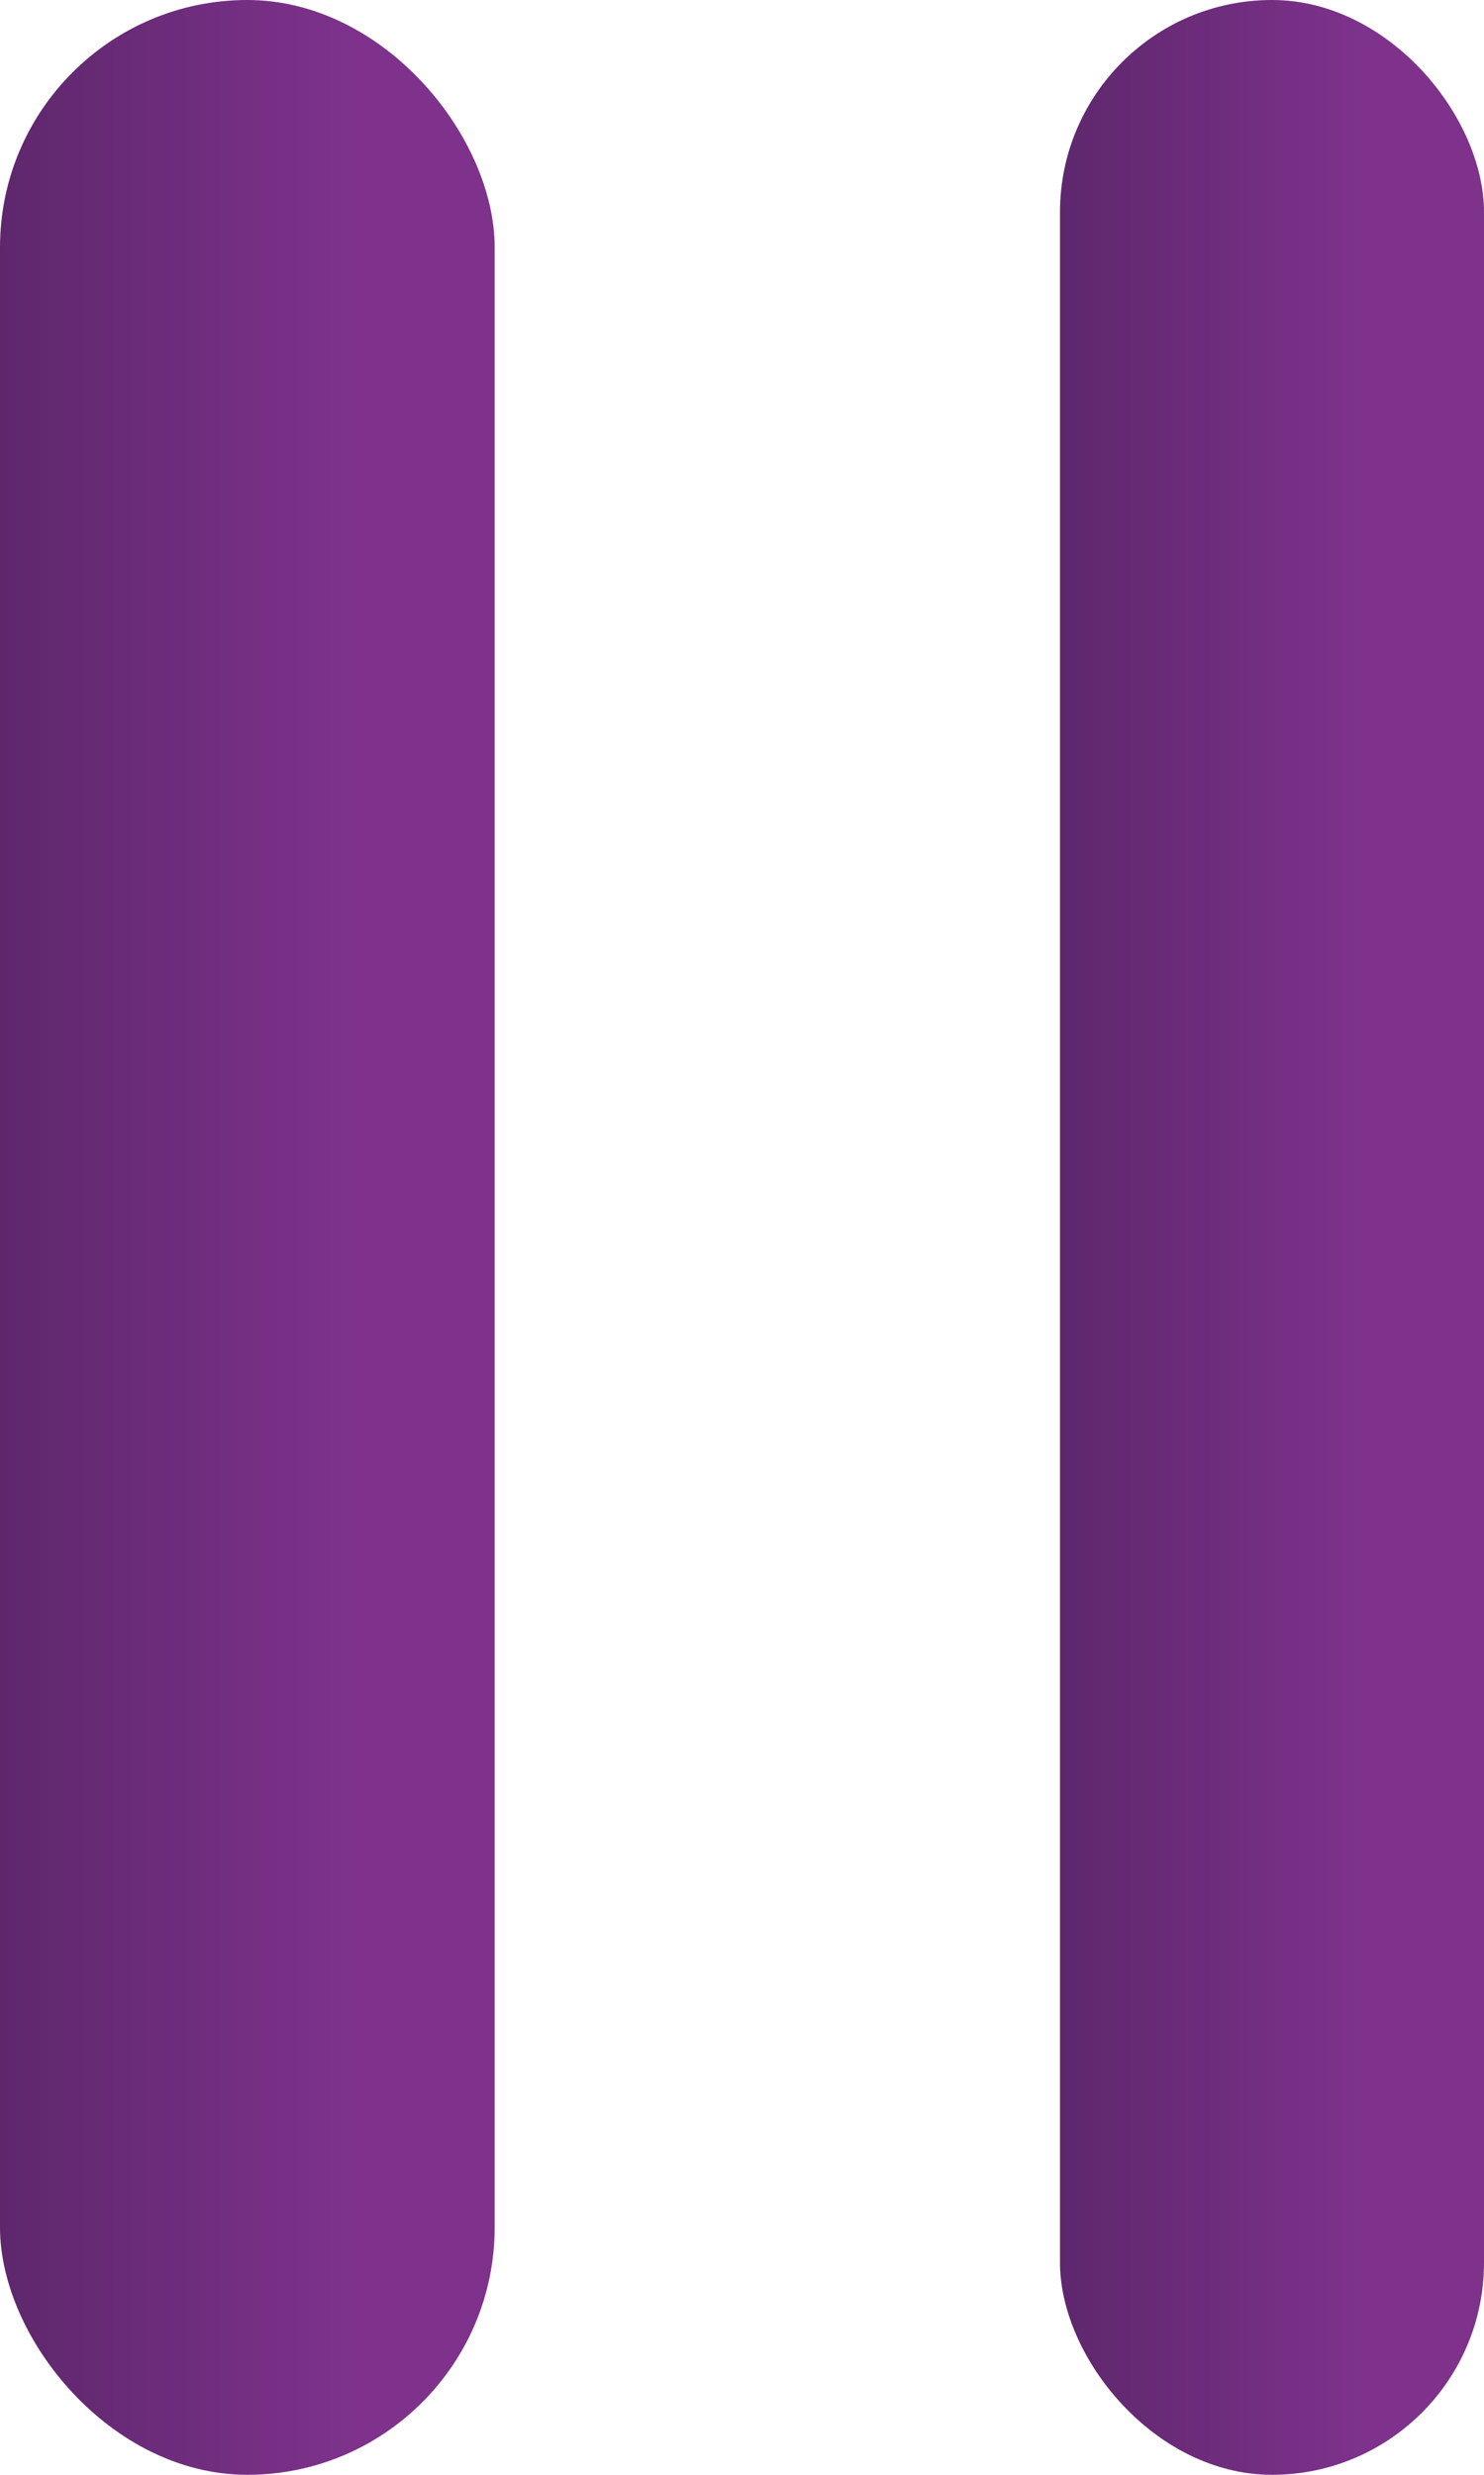
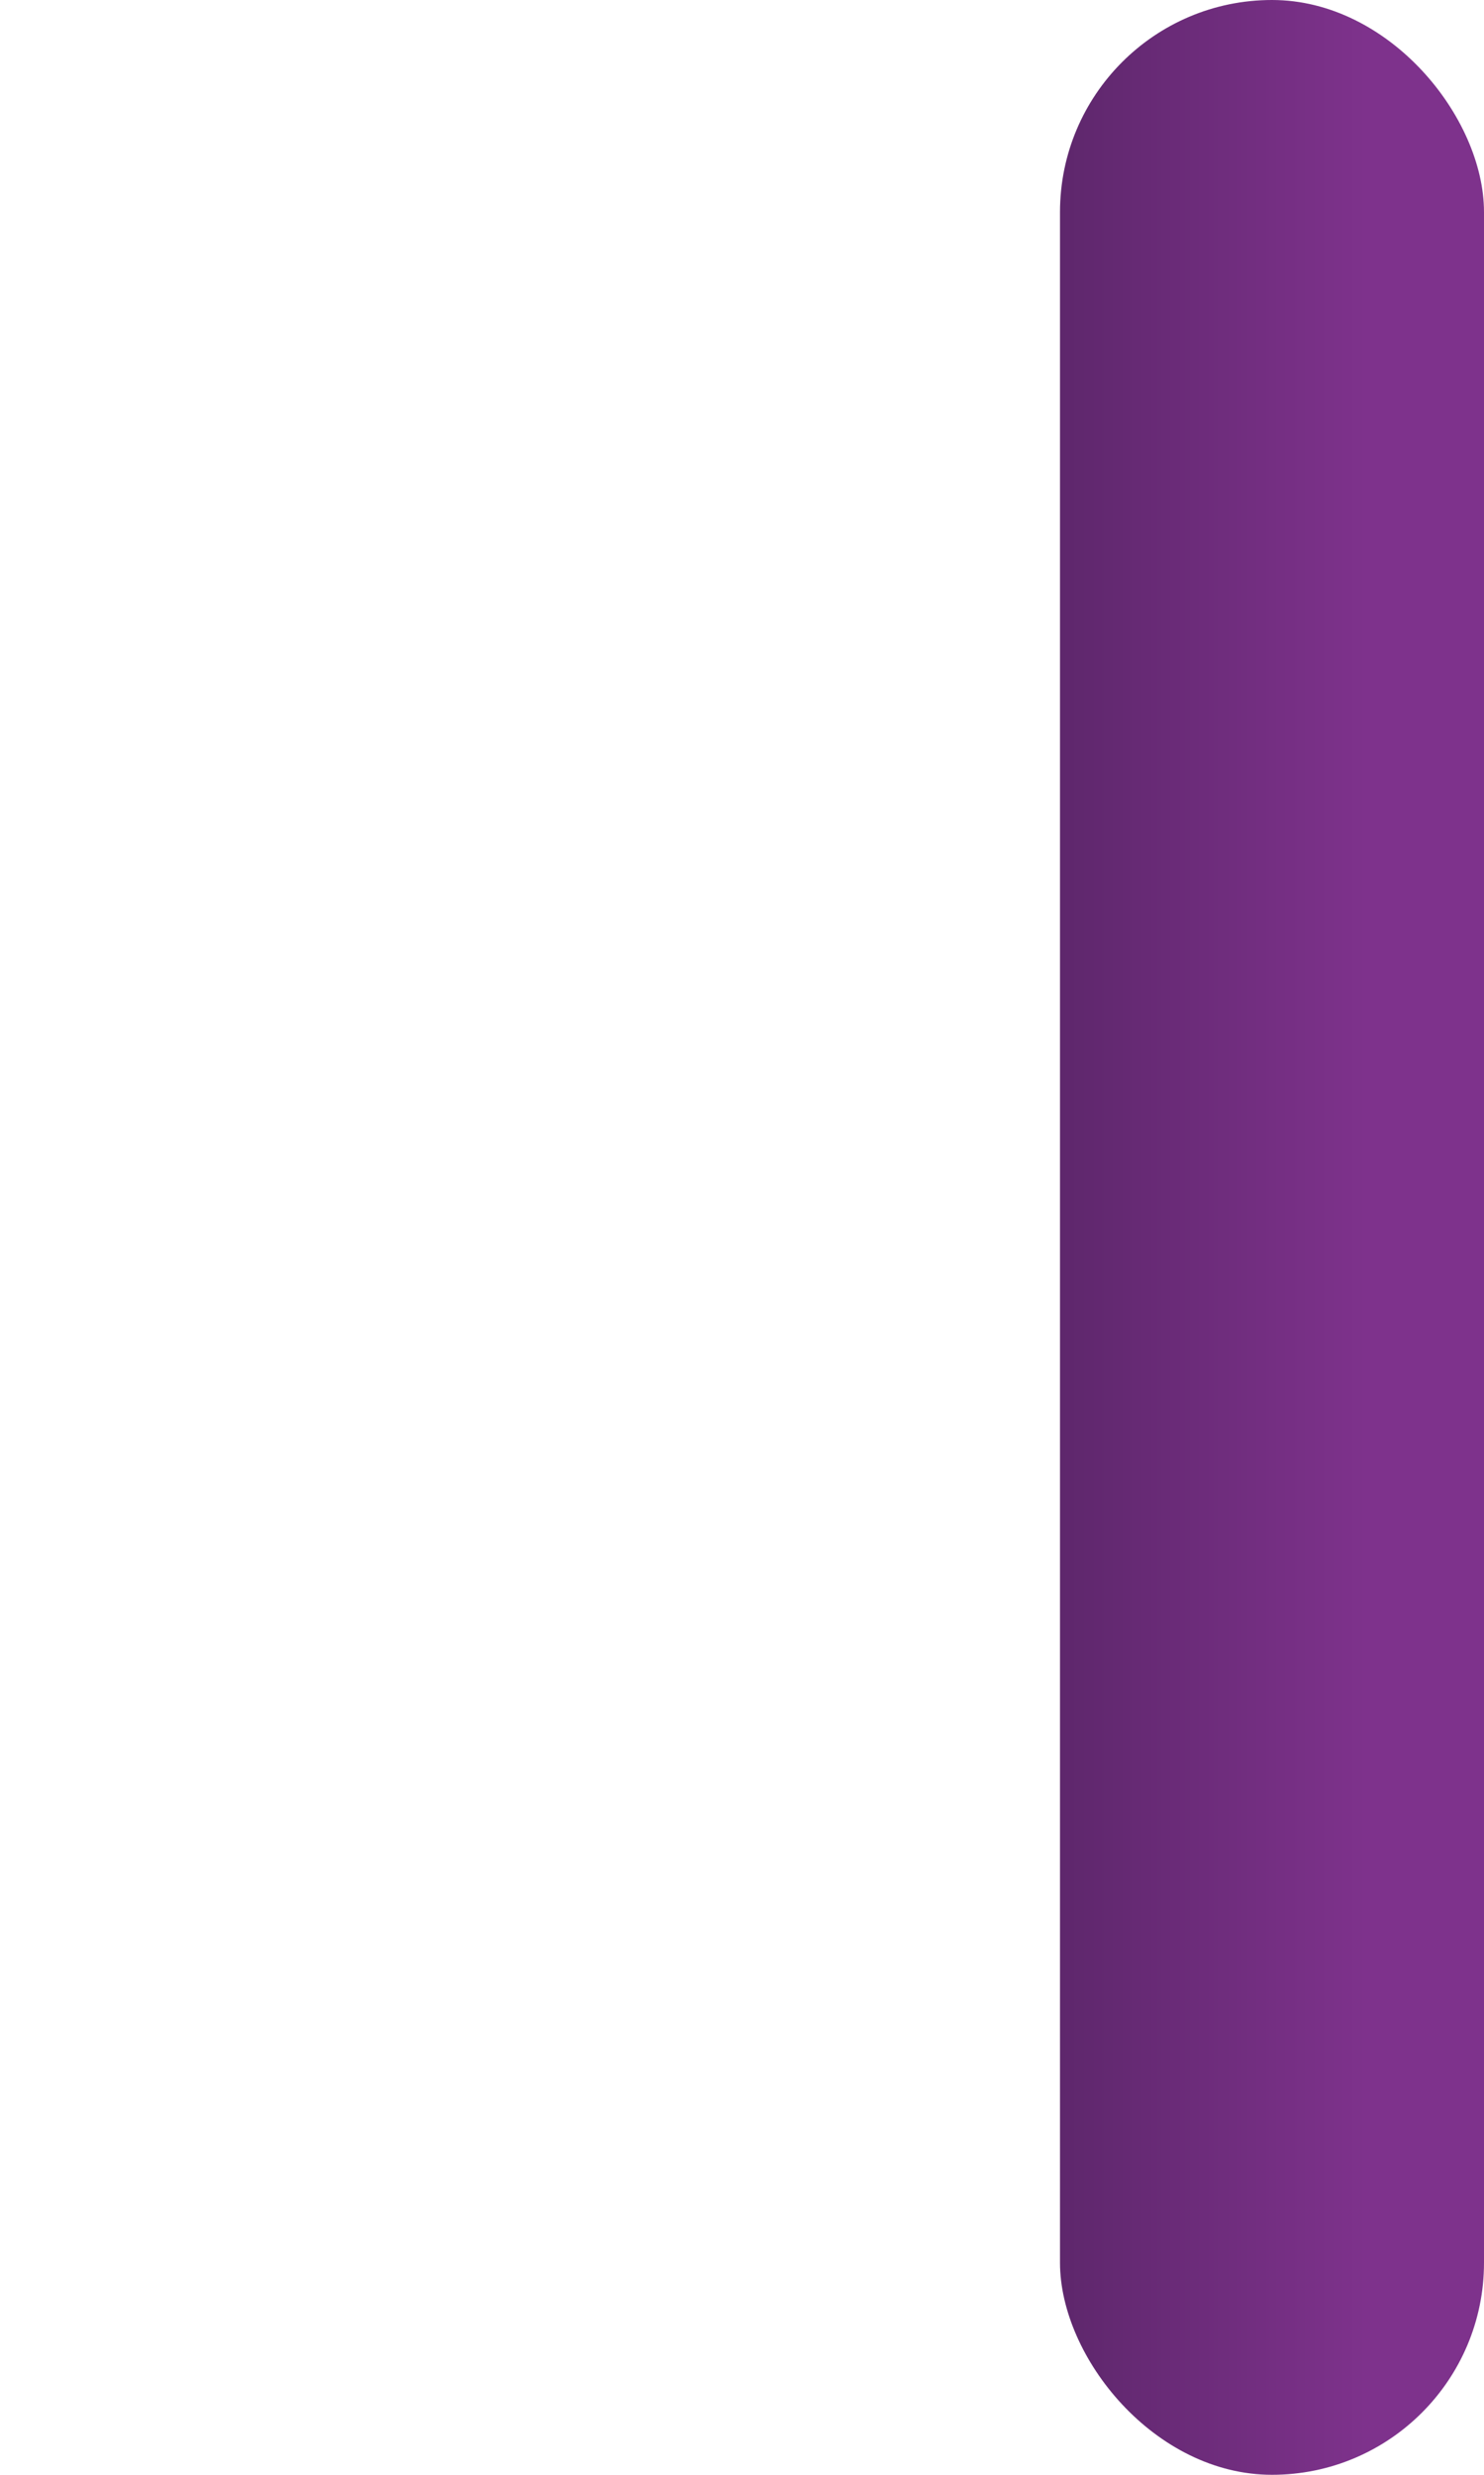
<svg xmlns="http://www.w3.org/2000/svg" width="21" height="35" viewBox="0 0 21 35" fill="none">
-   <rect width="7" height="35" rx="3.5" fill="url(#paint0_linear)" />
  <rect x="15" width="6" height="35" rx="3" fill="url(#paint1_linear)" />
  <defs>
    <linearGradient id="paint0_linear" x1="0" y1="17.597" x2="7" y2="17.597" gradientUnits="userSpaceOnUse">
      <stop stop-color="#5E276C" />
      <stop offset="0.724" stop-color="#7E328C" />
    </linearGradient>
    <linearGradient id="paint1_linear" x1="15" y1="17.597" x2="21" y2="17.597" gradientUnits="userSpaceOnUse">
      <stop stop-color="#5E276C" />
      <stop offset="0.724" stop-color="#7E328C" />
    </linearGradient>
  </defs>
</svg>